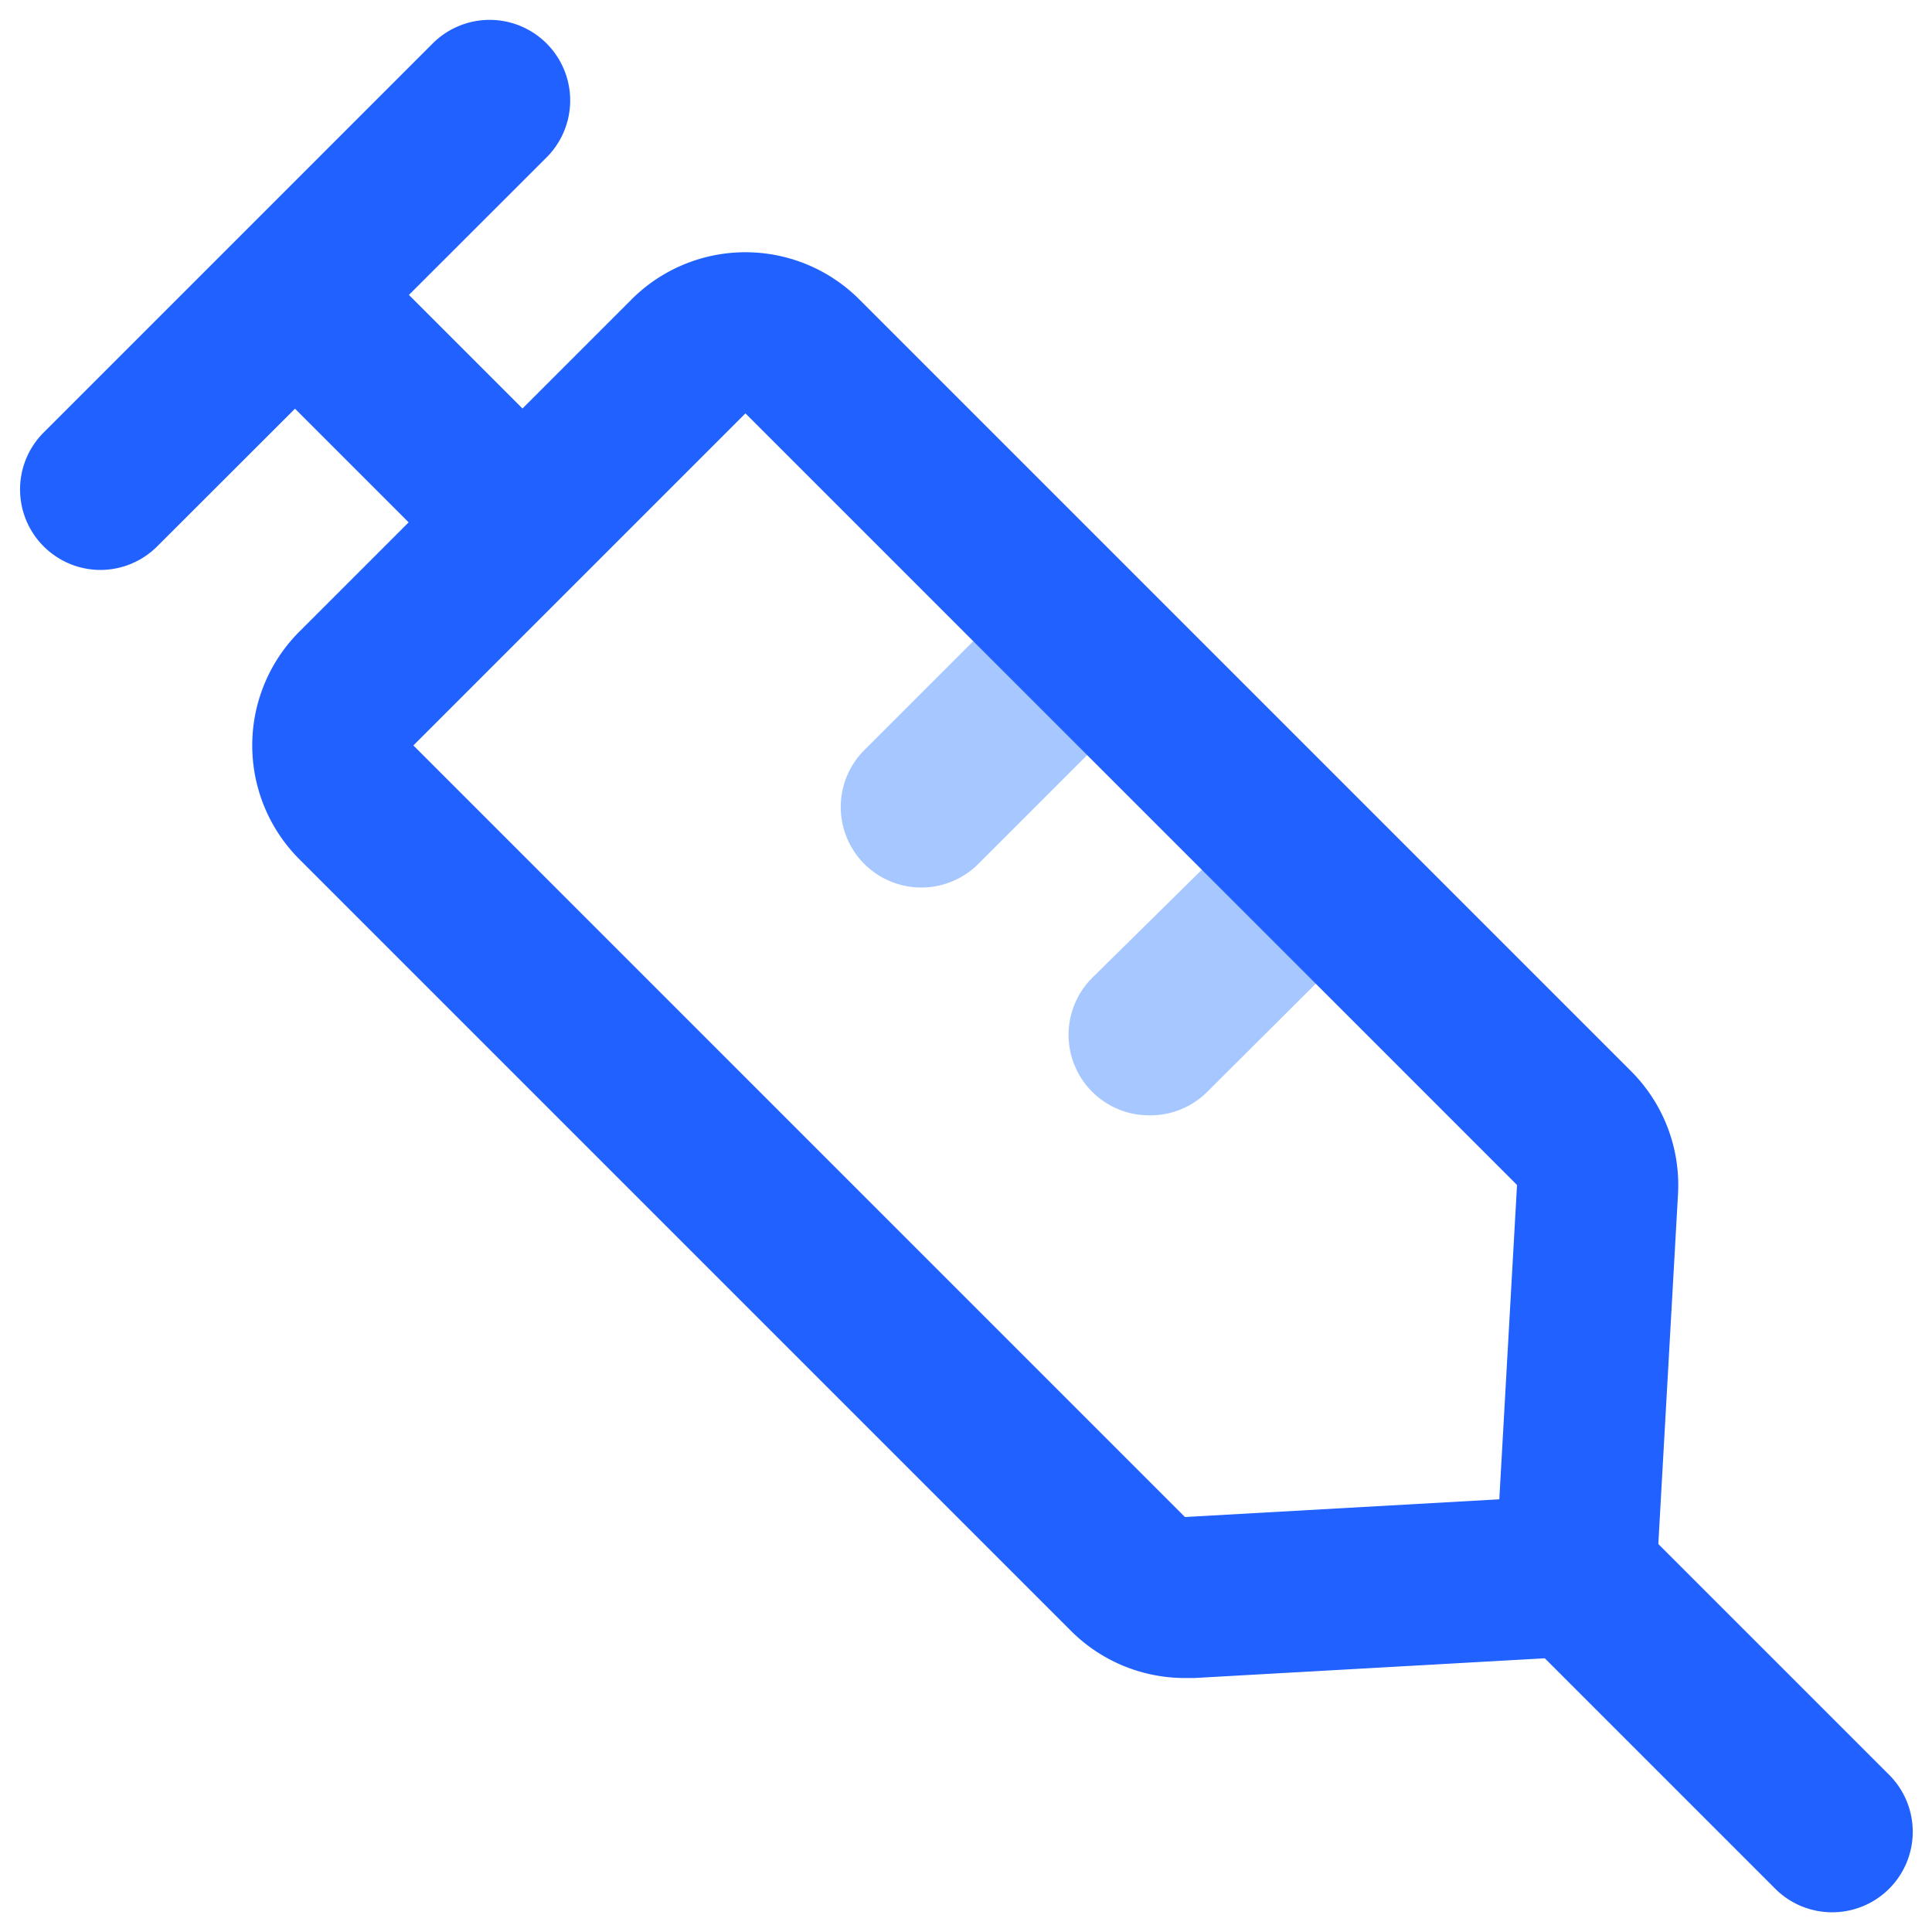
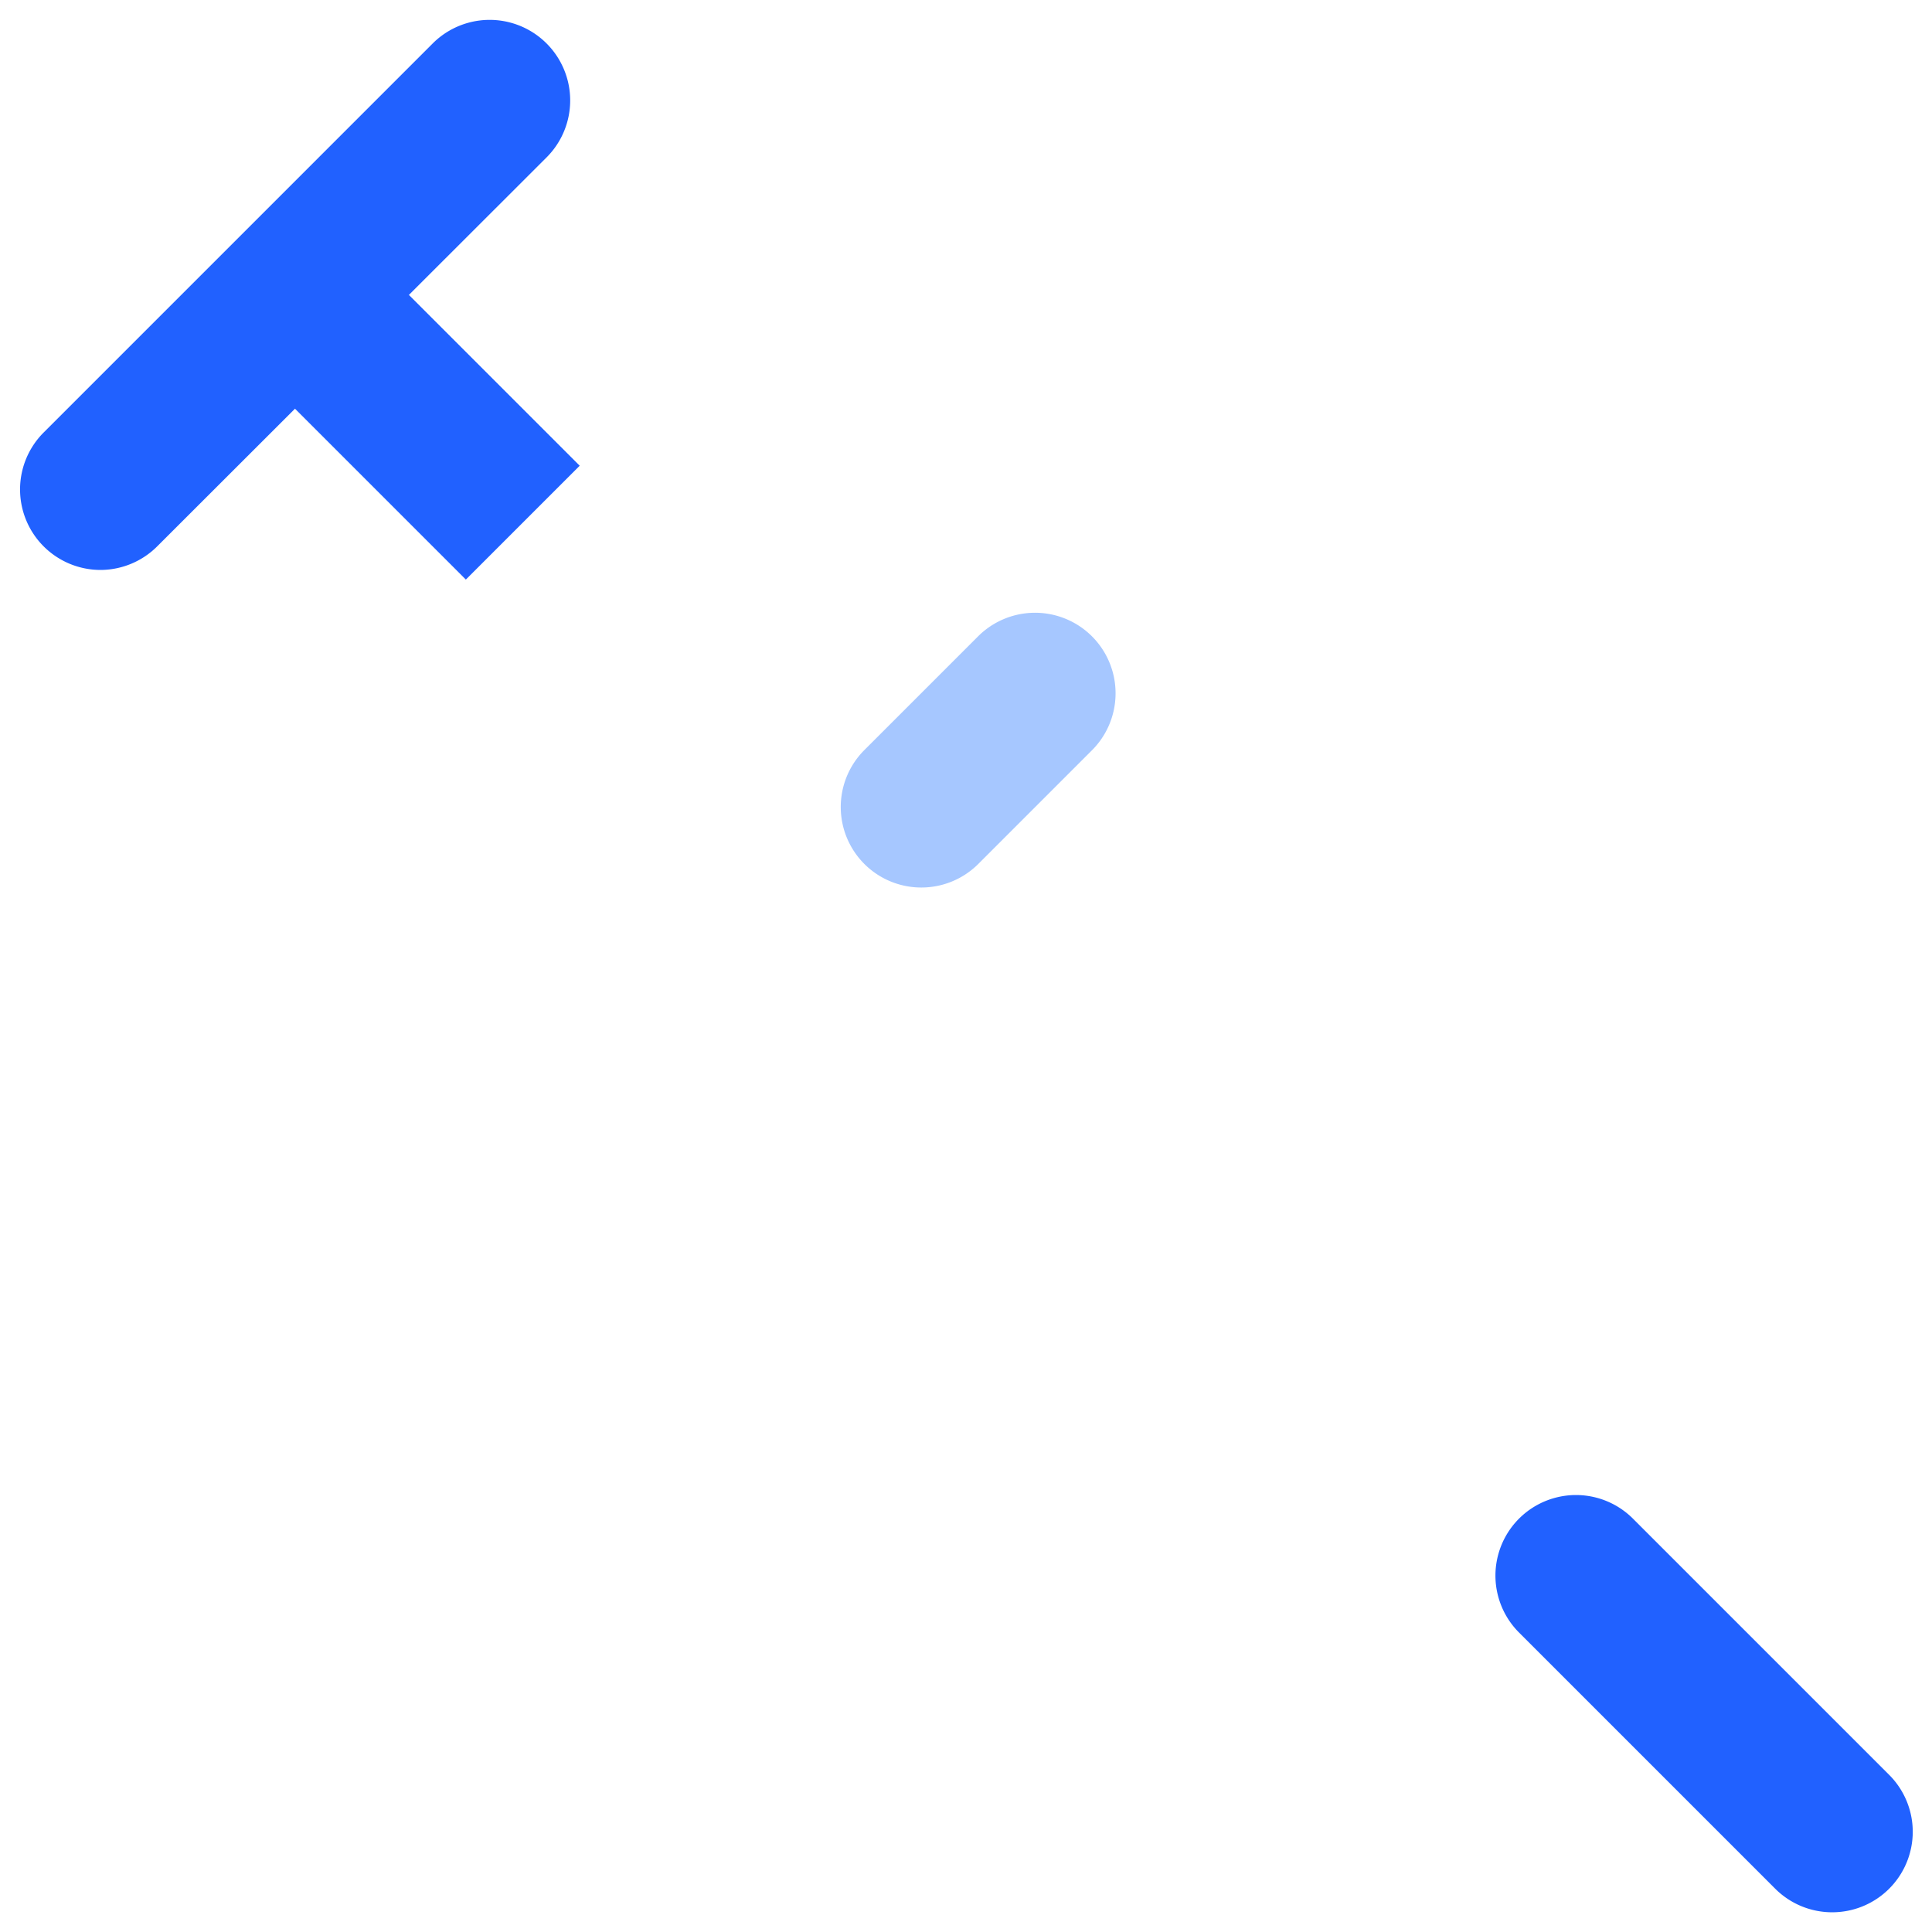
<svg xmlns="http://www.w3.org/2000/svg" width="800px" height="800px" viewBox="0 0 48 48">
  <title>Free Medical icons</title>
-   <path d="M28.54,27.71a2,2,0,0,1-1.41-3.41L30,21.47a2,2,0,0,1,2.83,2.83L30,27.12A2,2,0,0,1,28.54,27.71Z" fill="#a6c7ff" />
  <path d="M22.88,22.05a2,2,0,0,1-1.41-3.41l2.83-2.83a2,2,0,0,1,2.83,2.83L24.3,21.47A2,2,0,0,1,22.88,22.05Z" fill="#a6c7ff" />
-   <path d="M29.44,41.69a4,4,0,0,1-2.83-1.17L7.44,21.35a4,4,0,0,1,0-5.66l8.25-8.25a4,4,0,0,1,5.66,0L40.52,26.61a4,4,0,0,1,1.17,3.05l-0.49,8.71a3,3,0,0,1-2.82,2.83l-8.71.49H29.44ZM18.52,10.27l-8.25,8.25L29.44,37.69l7.81-.44,0.44-7.81ZM37.69,29.44l2,0.11-2-.11h0Z" fill="#2161ff" />
  <path d="M45.51,47.51a2,2,0,0,1-1.41-.59l-6.36-6.36a2,2,0,0,1,2.83-2.83l6.36,6.36A2,2,0,0,1,45.51,47.51Z" fill="#2161ff" />
  <rect x="8.51" y="7.01" width="4" height="7" transform="translate(-4.35 10.51) rotate(-45)" fill="#2161ff" />
  <path d="M2.49,14.16a2,2,0,0,1-1.41-3.41l9.67-9.67a2,2,0,0,1,2.83,2.83L3.91,13.57A2,2,0,0,1,2.49,14.16Z" fill="#2161ff" />
-   <rect width="48" height="48" fill="none" />
</svg>